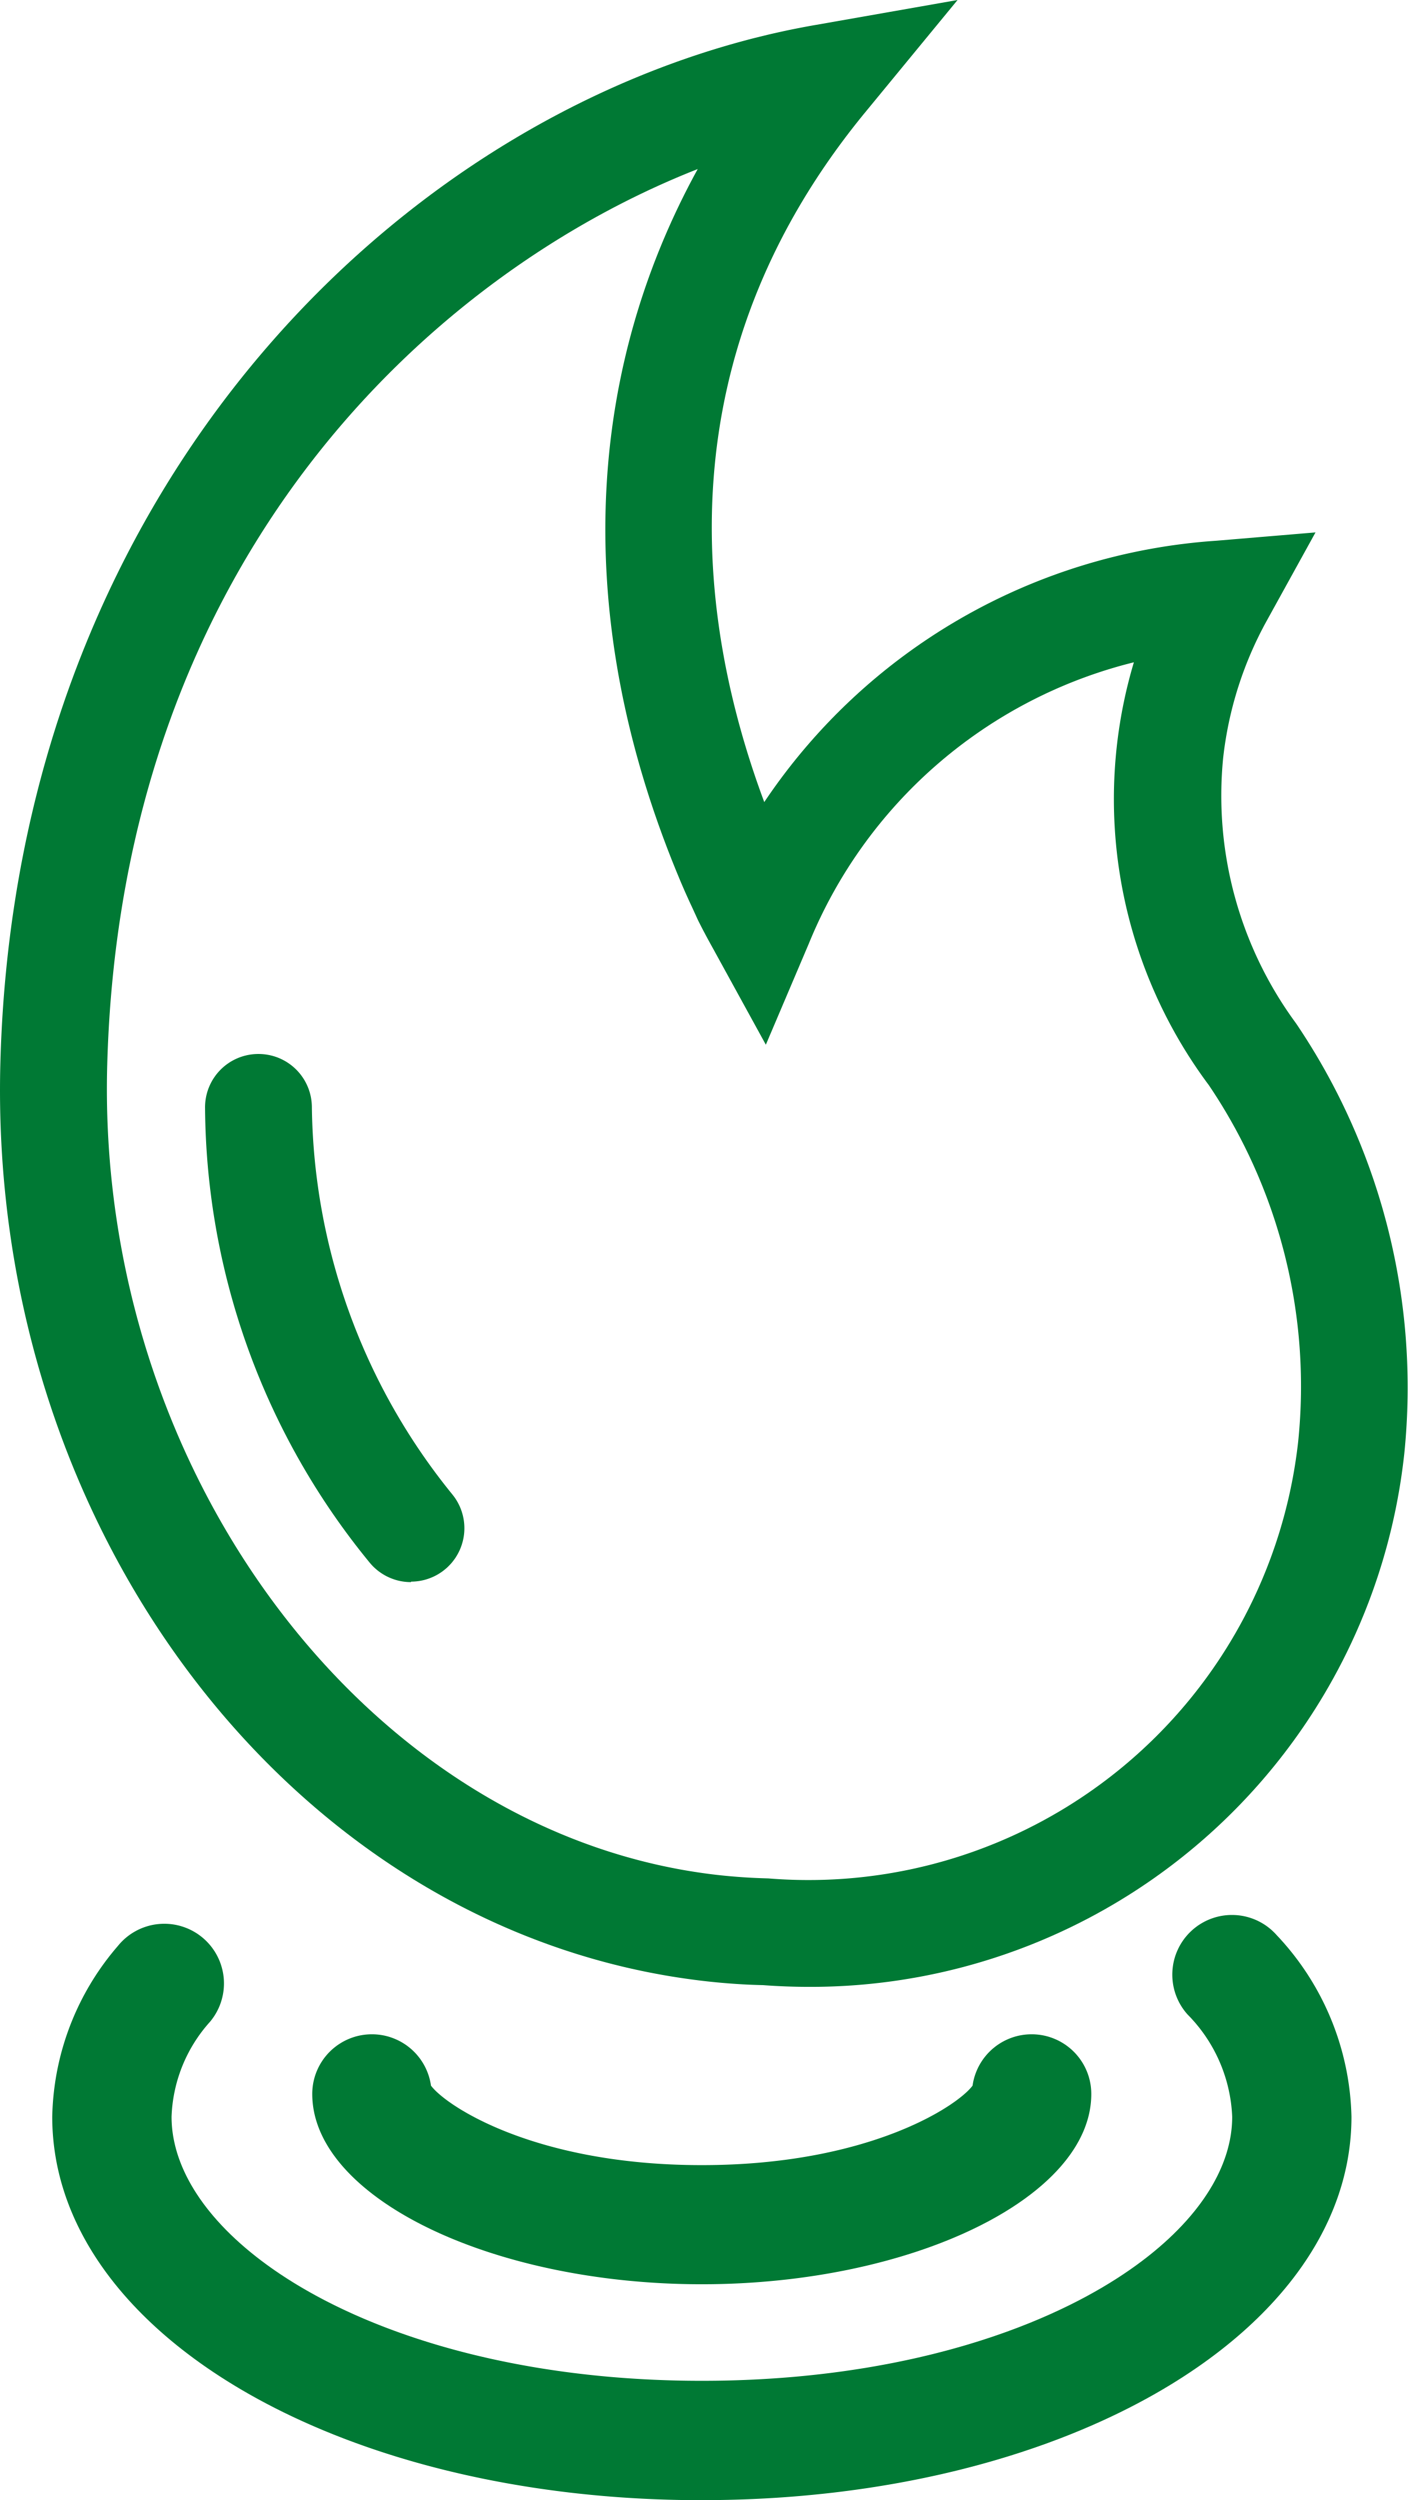
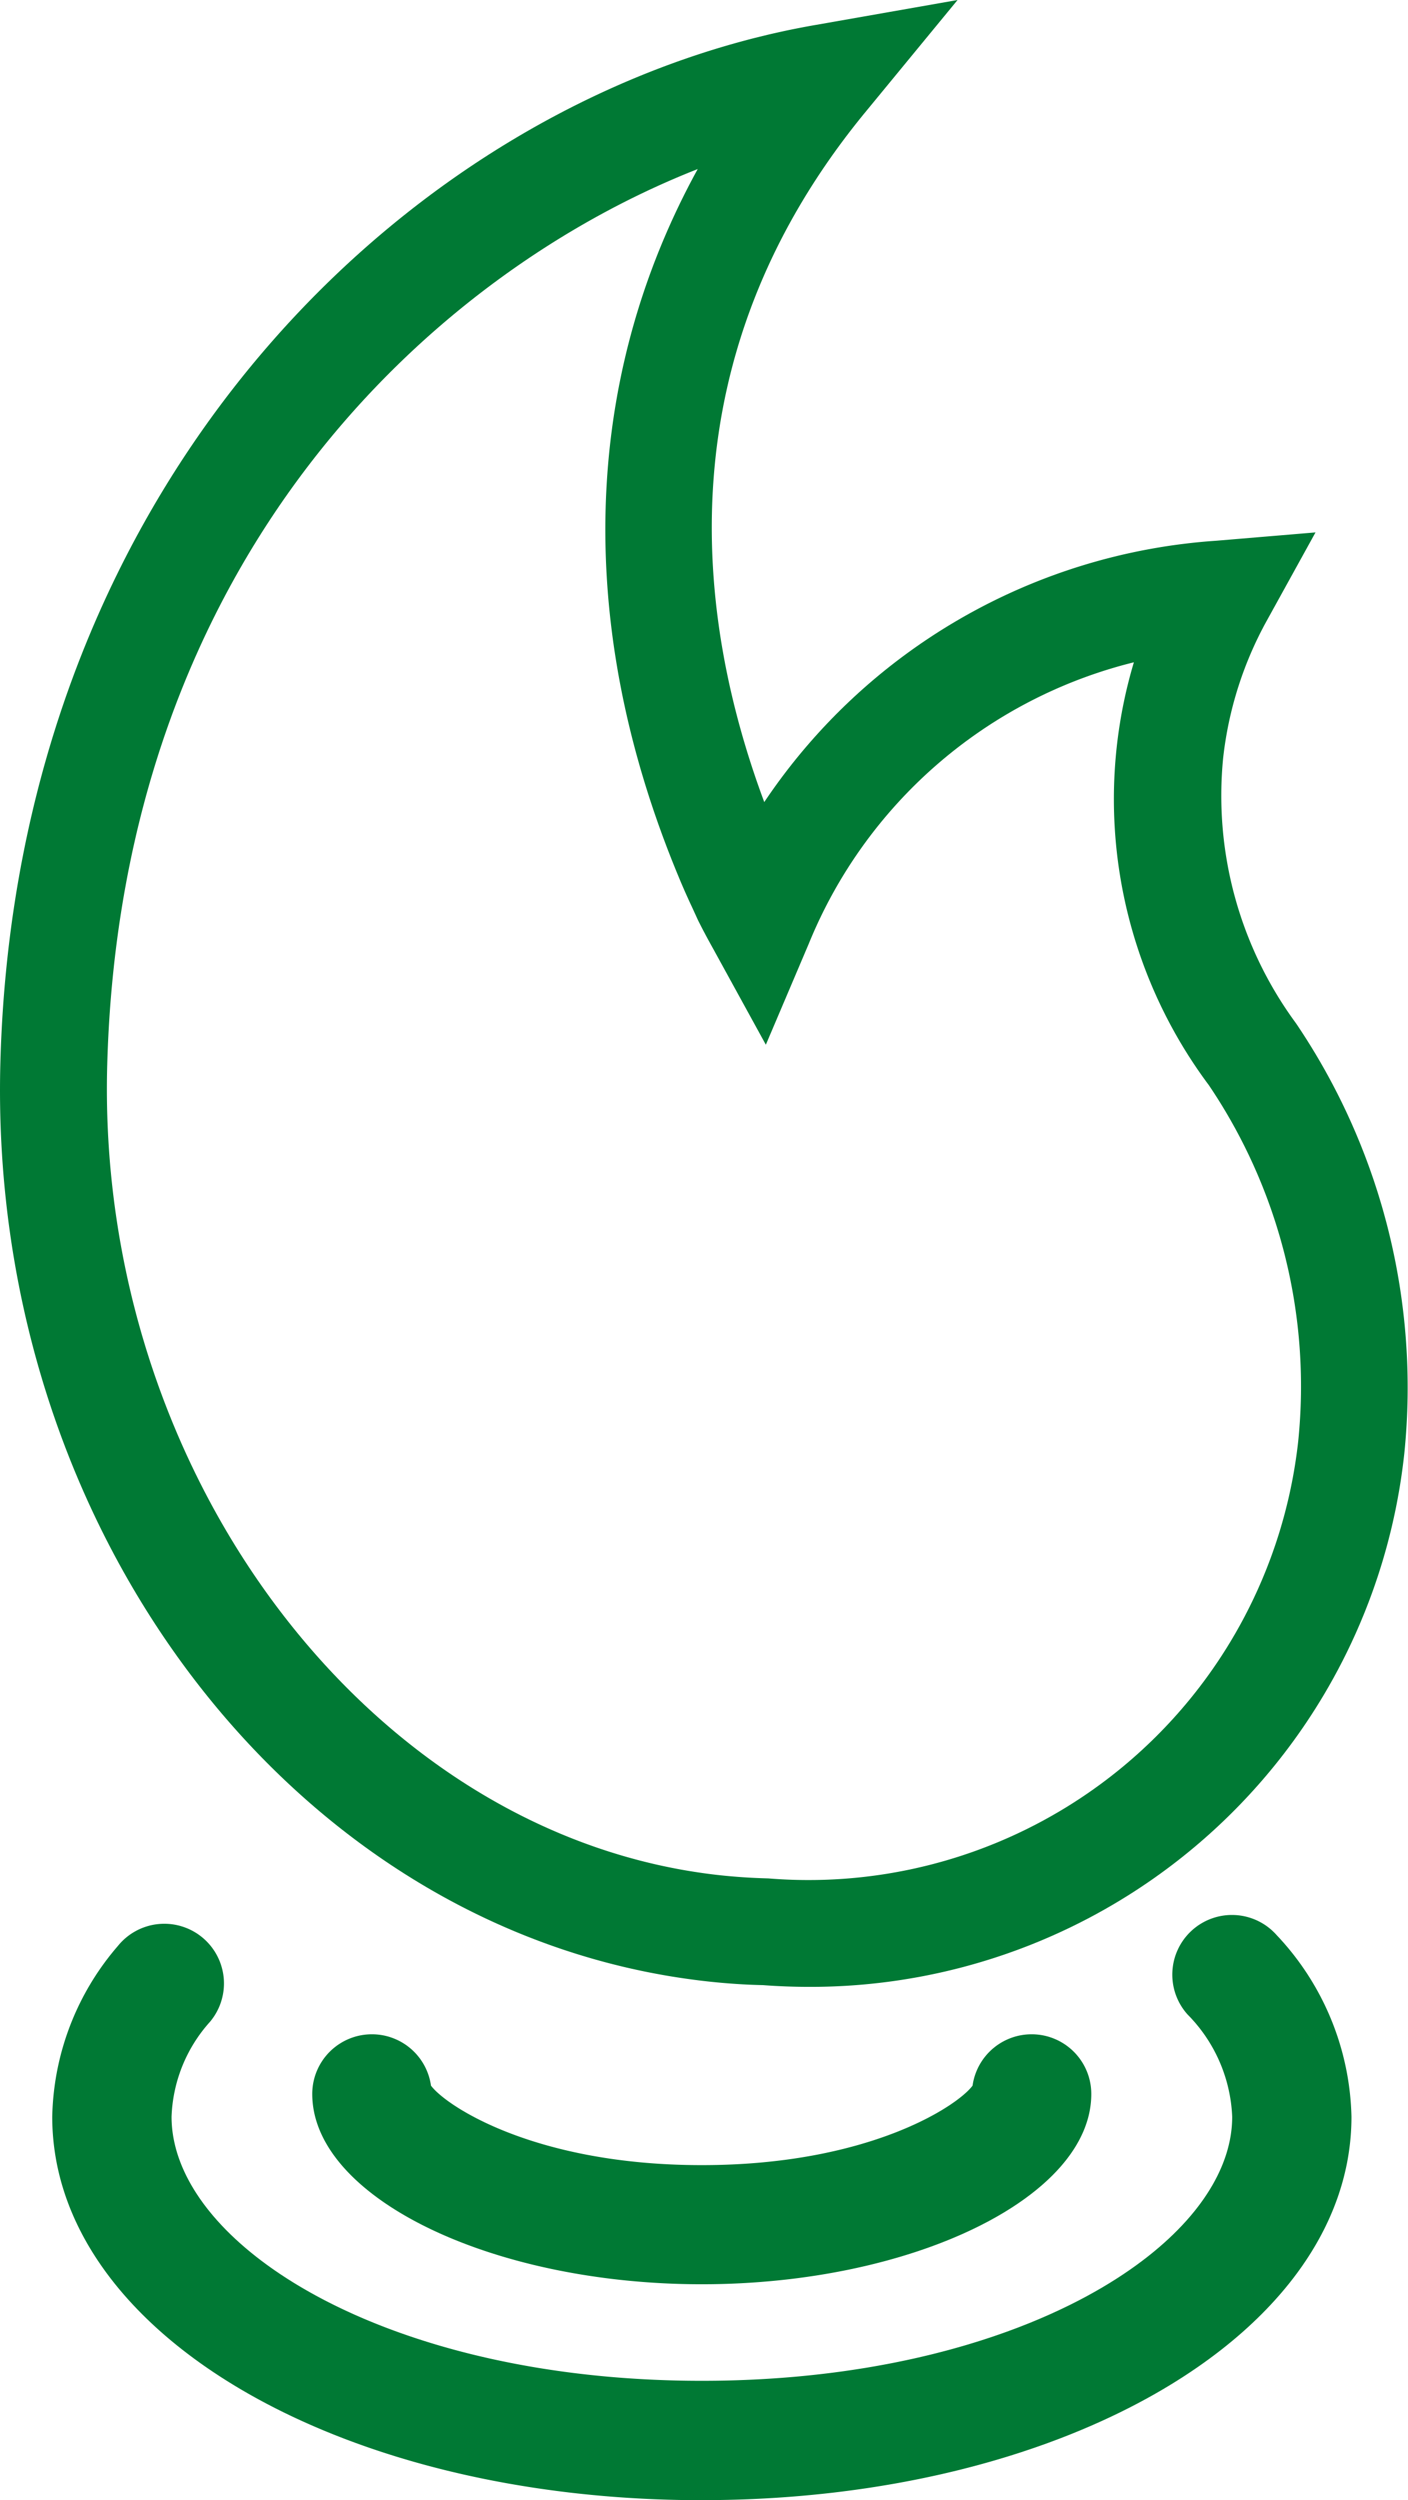
<svg xmlns="http://www.w3.org/2000/svg" id="icono-solicitud-gas" width="33.797" height="60" viewBox="0 0 33.797 60">
  <defs>
    <clipPath id="clip-path">
      <rect id="Rectángulo_7115" data-name="Rectángulo 7115" width="33.797" height="60" fill="none" />
    </clipPath>
  </defs>
  <g id="Grupo_29337" data-name="Grupo 29337" transform="translate(0 0)" clip-path="url(#clip-path)">
    <path id="Trazado_34667" data-name="Trazado 34667" d="M19.442,47.682c-.373,0-.749-.013-1.129-.042-.4-.008-.866-.037-1.339-.09C7.144,46.458-.308,36.76.01,25.473.4,11.31,10.149,2.236,19.571.6L22.985,0l-2.2,2.675c-4.837,5.869-4.1,12.114-2.44,16.574a14.215,14.215,0,0,1,10.848-6.272l2.384-.2-1.156,2.094A8.825,8.825,0,0,0,29.359,18.2a9.216,9.216,0,0,0,1.75,6.358,15.593,15.593,0,0,1,2.6,10.316A14.335,14.335,0,0,1,19.442,47.682M16.748,4.057C10.354,6.569,2.912,13.409,2.574,25.544,2.3,35.342,8.885,44.07,17.256,45c.4.044.793.069,1.186.079A11.825,11.825,0,0,0,31.161,34.593a12.911,12.911,0,0,0-2.144-8.55,11.476,11.476,0,0,1-1.8-10.149,11.381,11.381,0,0,0-7.8,6.746l-1.034,2.432-1.271-2.315c-.126-.226-.246-.449-.361-.681l-.119-.261c-.119-.253-.232-.505-.338-.762-2.509-6.026-2.327-11.938.456-17" transform="translate(0 0)" fill="#007934" />
-     <path id="Trazado_34668" data-name="Trazado 34668" d="M11.957,48.712a1.285,1.285,0,0,1-.985-.459A17.384,17.384,0,0,1,7.013,37.337a1.28,1.28,0,0,1,1.266-1.3h.016A1.281,1.281,0,0,1,9.577,37.3a15.017,15.017,0,0,0,3.366,9.3,1.282,1.282,0,0,1-.985,2.1" transform="translate(-2.091 -10.743)" fill="#007934" />
    <path id="Trazado_34669" data-name="Trazado 34669" d="M17.381,79.519c-8.744,0-15.594-4.041-15.594-9.2a6.458,6.458,0,0,1,1.575-4.1,1.432,1.432,0,1,1,2.212,1.819,3.591,3.591,0,0,0-.923,2.279c0,3.06,5.115,6.337,12.729,6.337S30.11,73.378,30.11,70.318a3.7,3.7,0,0,0-1.074-2.458,1.432,1.432,0,1,1,2.137-1.907,6.553,6.553,0,0,1,1.8,4.365c0,5.16-6.849,9.2-15.593,9.2" transform="translate(-0.533 -19.518)" fill="#007934" />
-     <path id="Trazado_34670" data-name="Trazado 34670" d="M20.032,75.554c-5.07,0-9.353-2.092-9.353-4.567a1.432,1.432,0,0,1,2.85-.2c.366.492,2.5,1.908,6.5,1.908s6.137-1.416,6.5-1.908a1.432,1.432,0,0,1,2.85.2c0,2.476-4.283,4.567-9.353,4.567m6.488-4.569h0Zm-12.977,0h0Z" transform="translate(-3.184 -20.735)" fill="#007934" />
+     <path id="Trazado_34670" data-name="Trazado 34670" d="M20.032,75.554c-5.07,0-9.353-2.092-9.353-4.567a1.432,1.432,0,0,1,2.85-.2c.366.492,2.5,1.908,6.5,1.908s6.137-1.416,6.5-1.908a1.432,1.432,0,0,1,2.85.2c0,2.476-4.283,4.567-9.353,4.567m6.488-4.569h0m-12.977,0h0Z" transform="translate(-3.184 -20.735)" fill="#007934" />
  </g>
</svg>